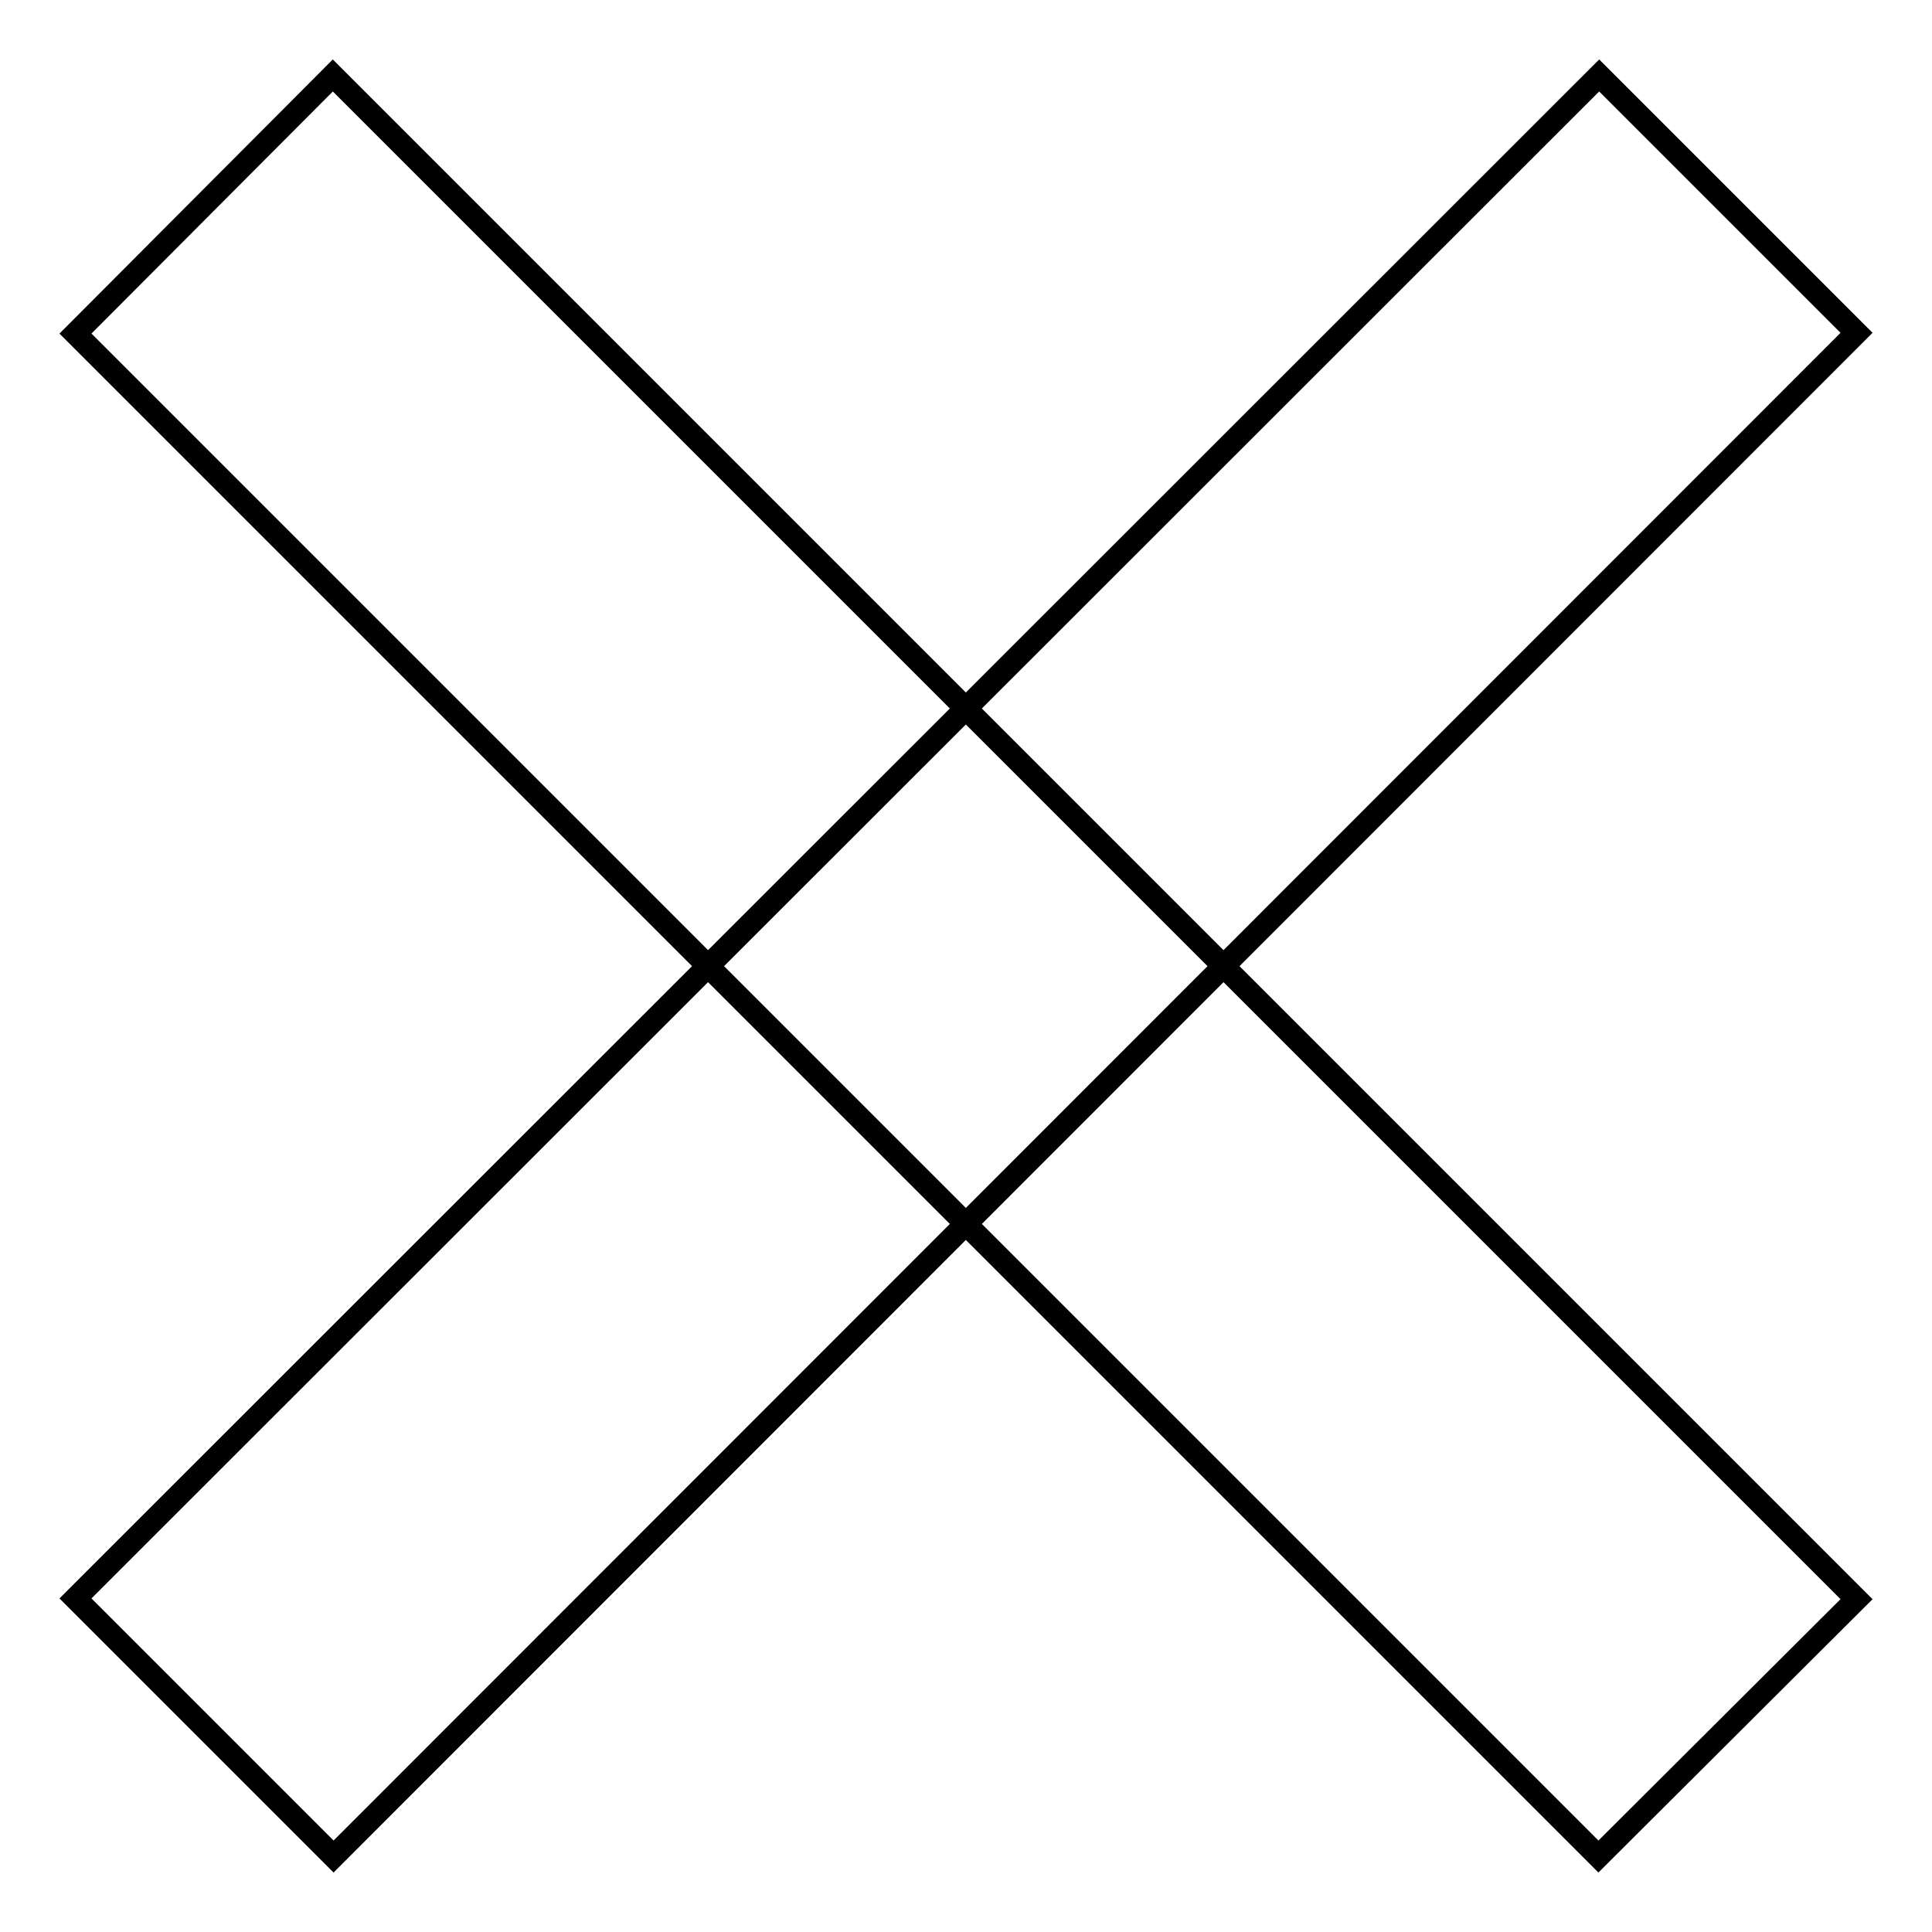
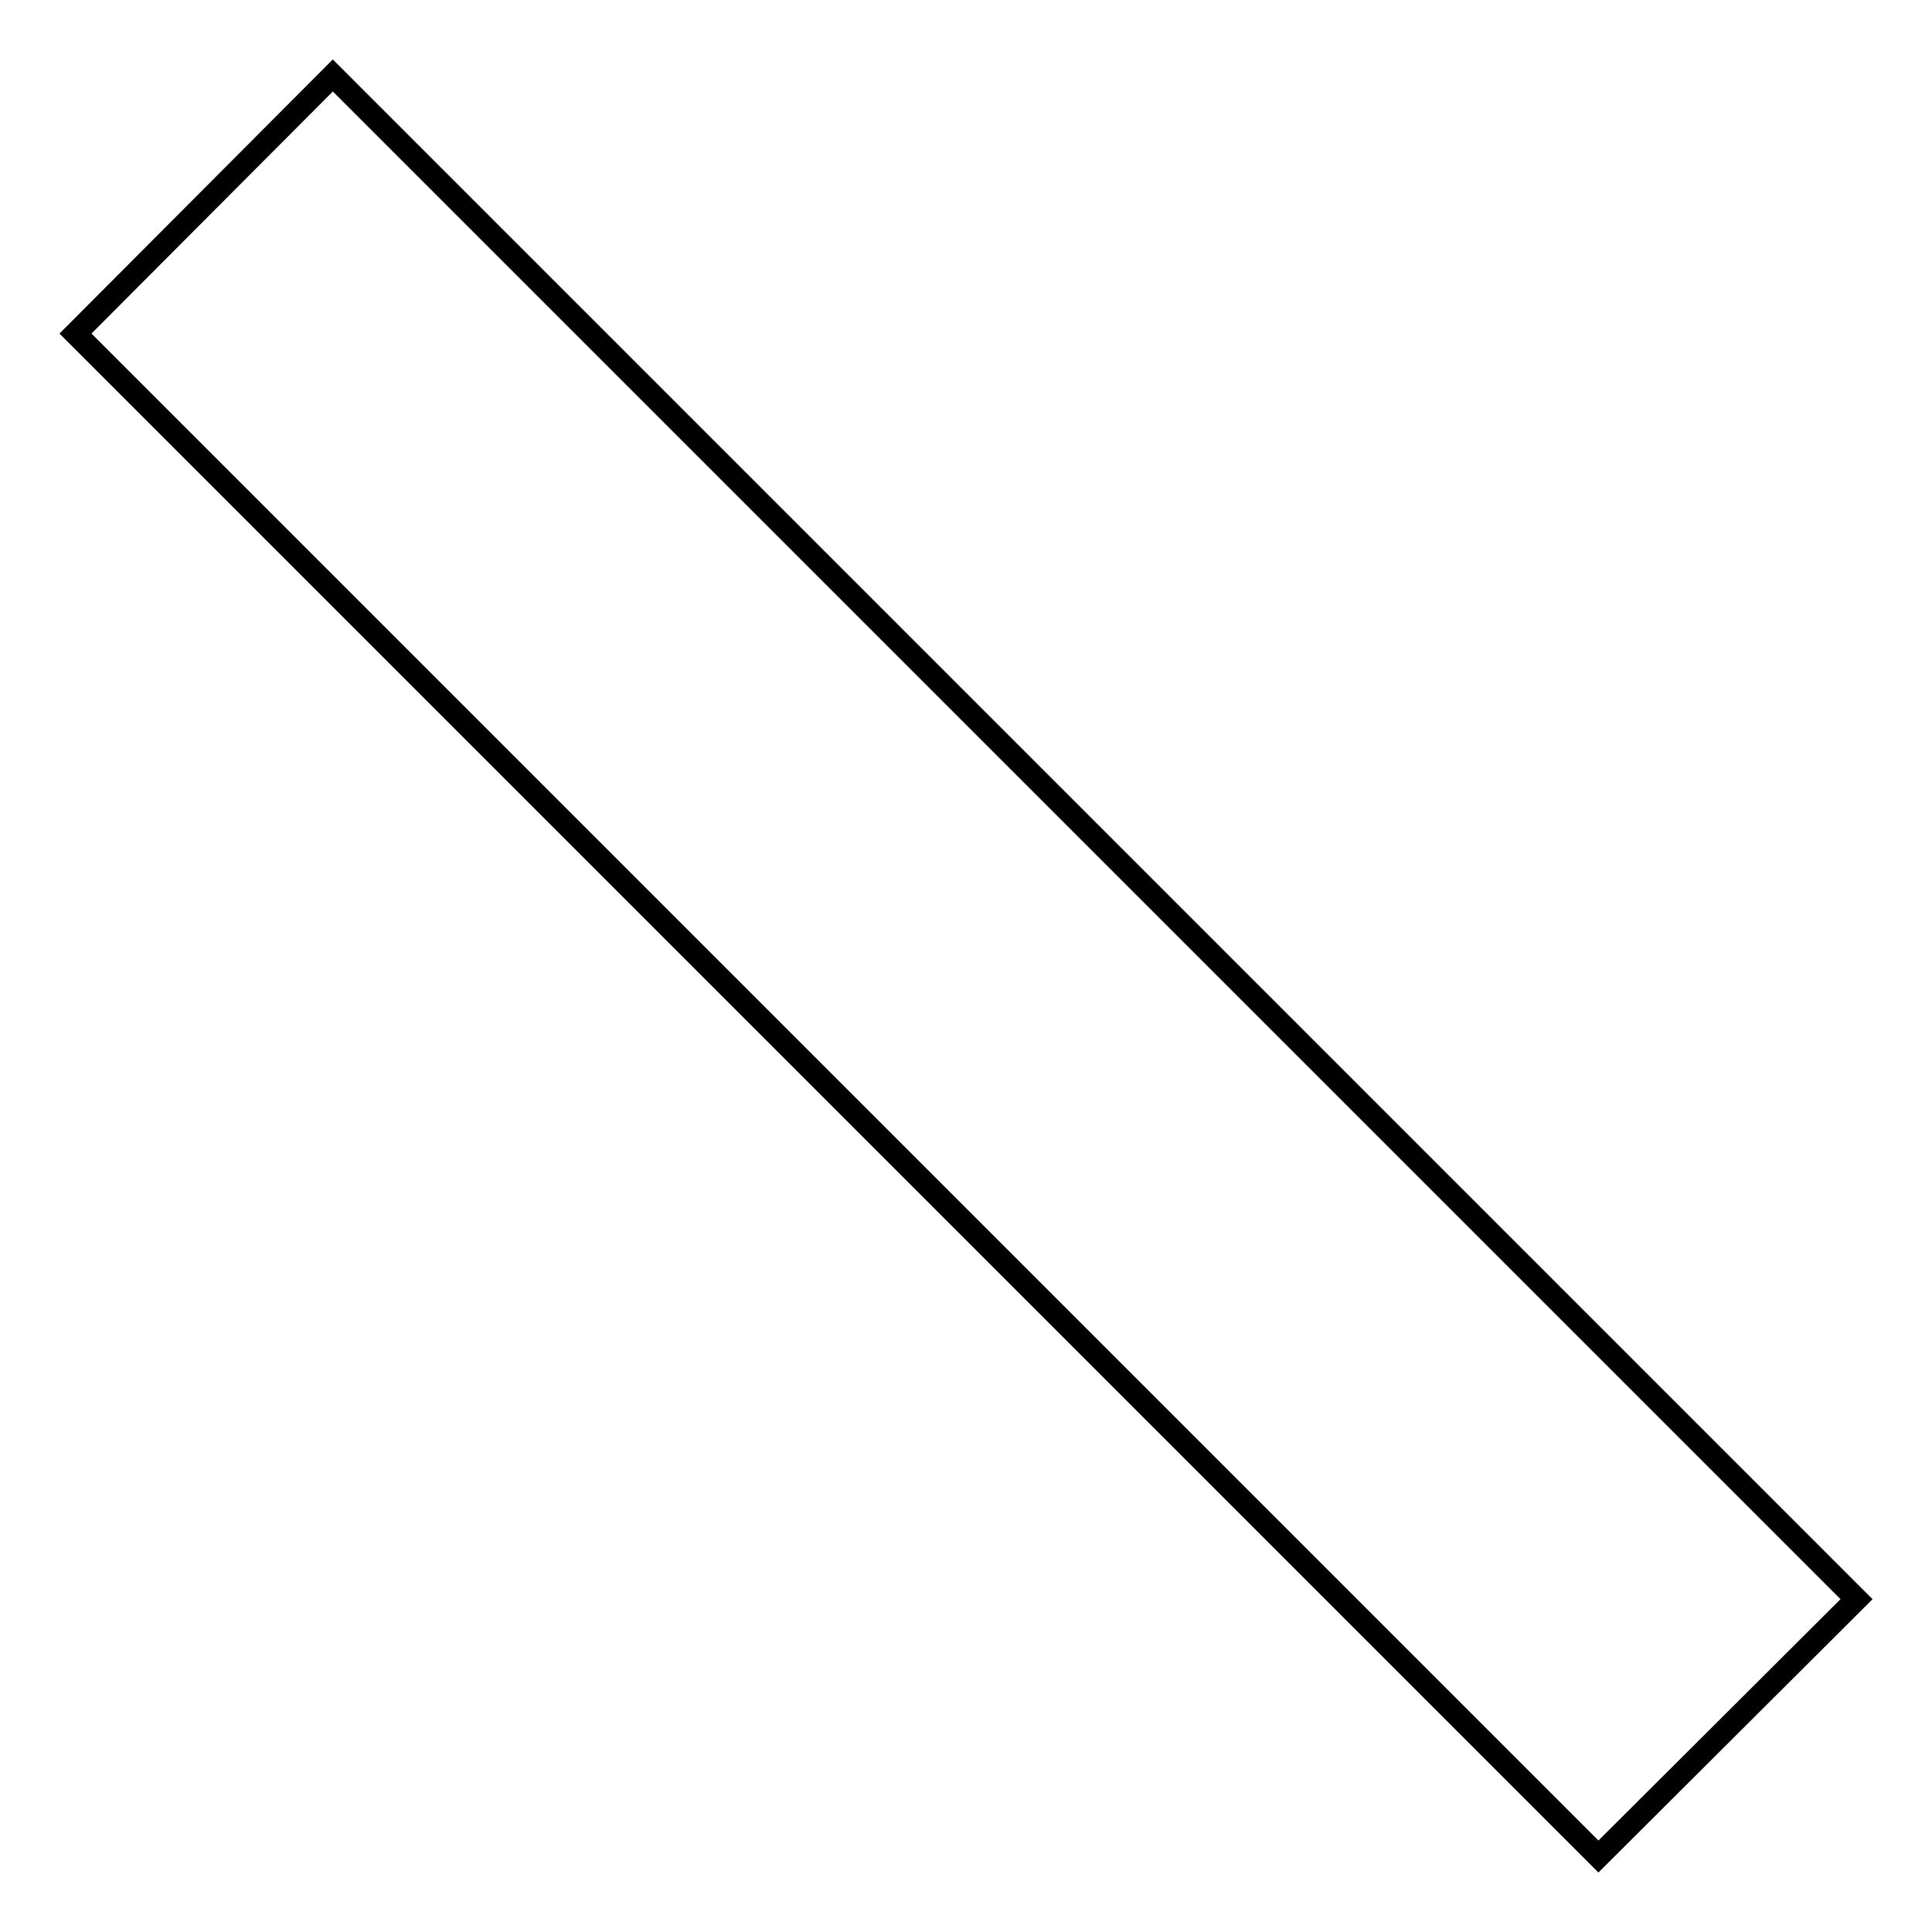
<svg xmlns="http://www.w3.org/2000/svg" version="1.1" x="0px" y="0px" viewBox="0 0 256 256" enable-background="new 0 0 256 256" xml:space="preserve">
  <g>
    <g>
-       <path stroke-width="3" fill-opacity="0" stroke="#000000" d="M211.9,10L246,44.1L44.2,246L10,211.8L211.9,10L211.9,10z" />
      <path stroke-width="3" fill-opacity="0" stroke="#000000" d="M10,44.2L44.1,10L246,211.9L211.8,246L10,44.2z" />
    </g>
  </g>
</svg>